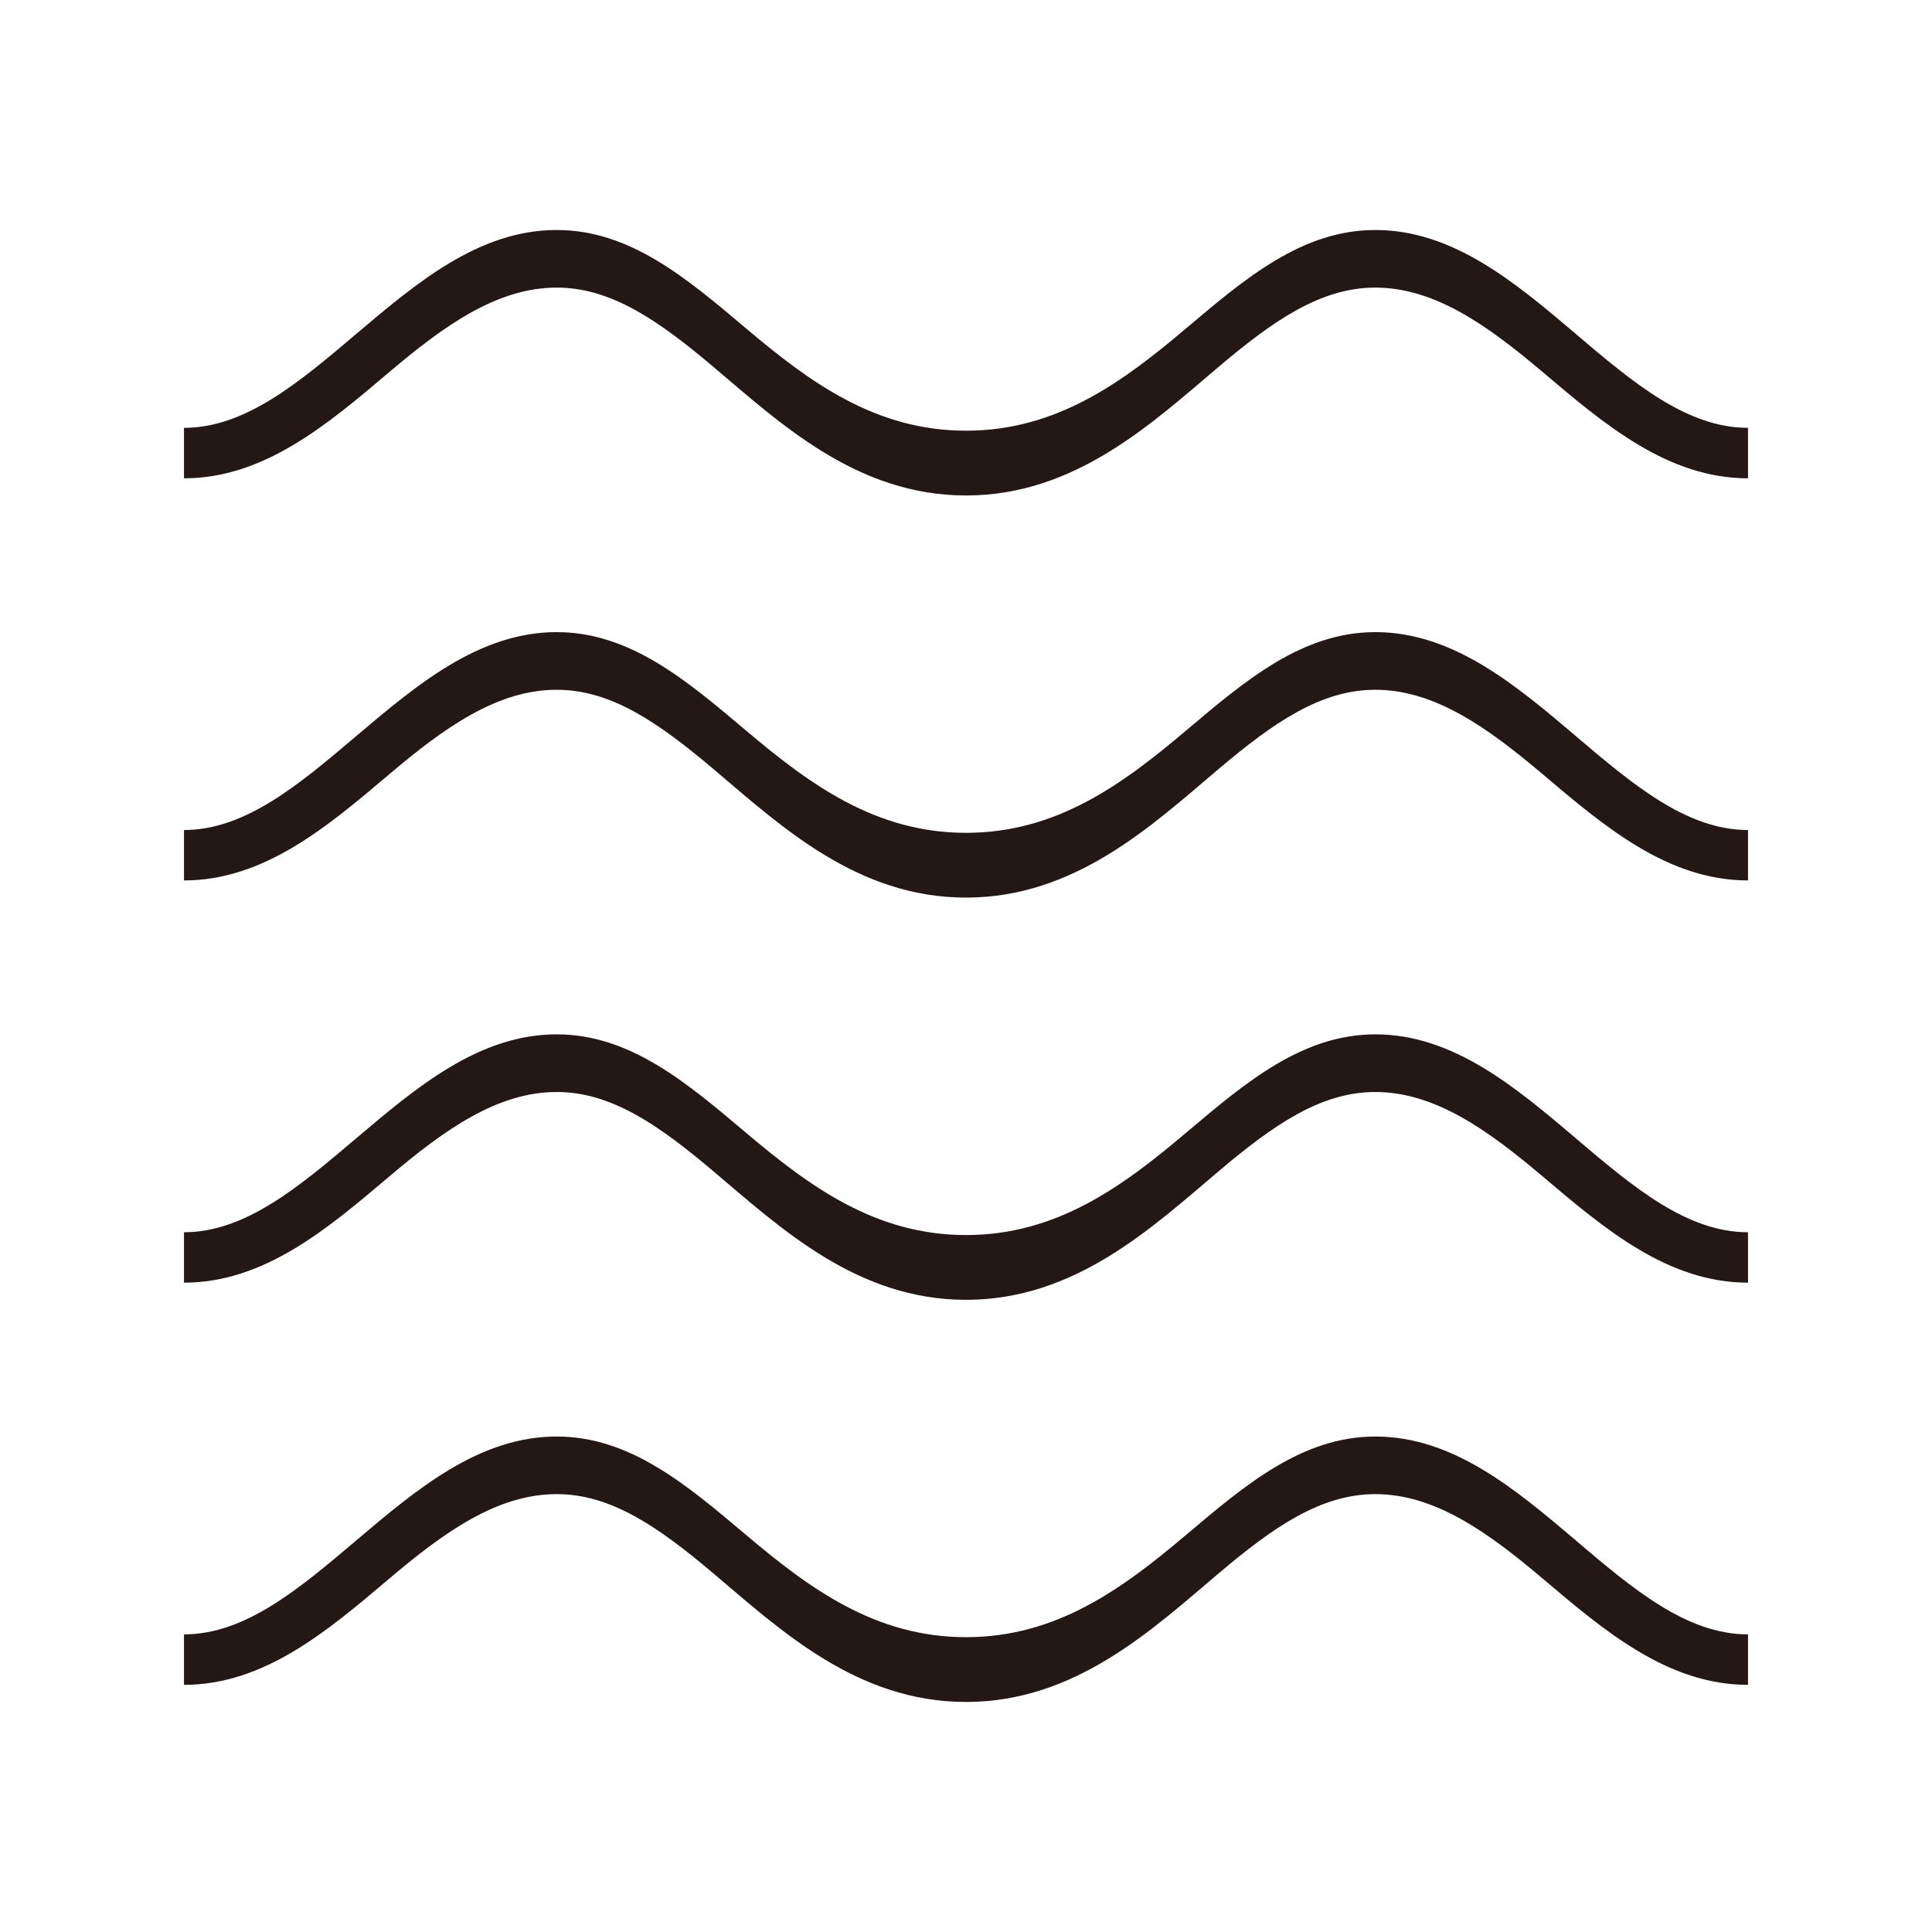
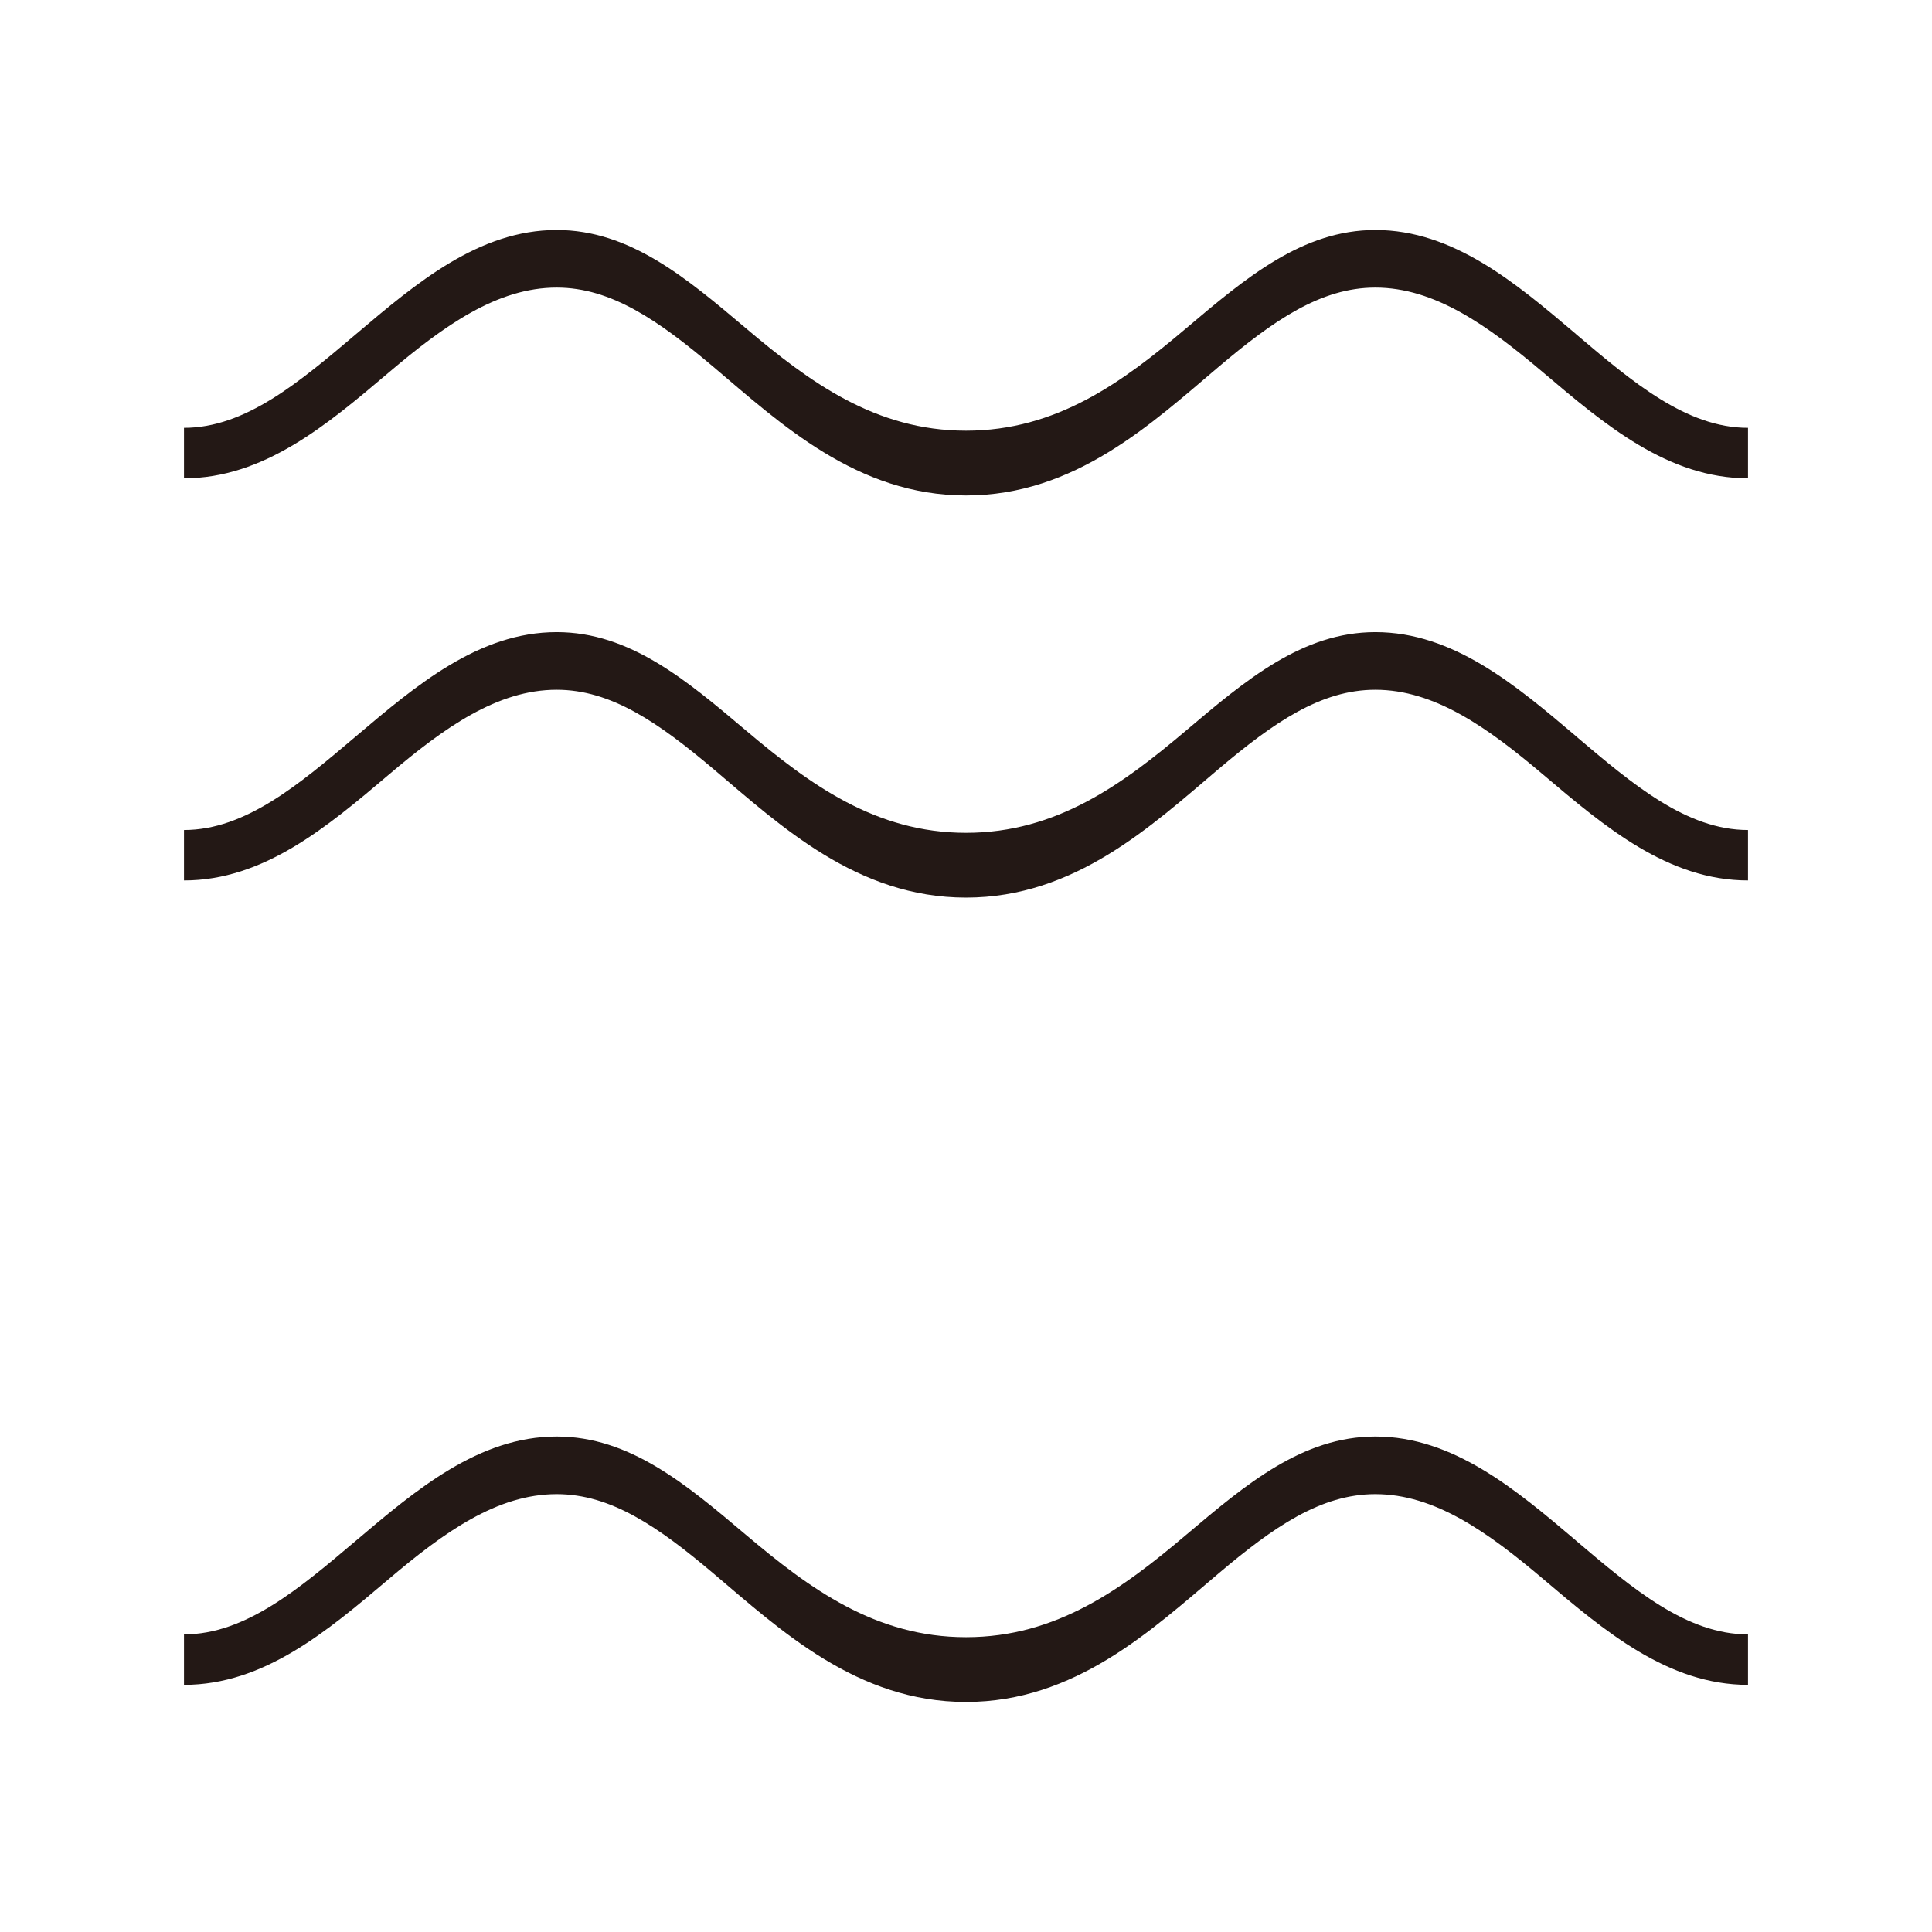
<svg xmlns="http://www.w3.org/2000/svg" fill="none" viewBox="0 0 42 42" height="42" width="42">
  <path fill="#231815" d="M34.263 7.264C32.95 6.15 31.592 5 29.9 5C28.314 5 27.087 6.037 25.787 7.136C24.403 8.308 22.97 9.363 21.001 9.363C19.032 9.363 17.601 8.308 16.215 7.136C14.915 6.037 13.688 5 12.102 5C10.412 5 9.053 6.15 7.739 7.264C6.503 8.311 5.335 9.301 4 9.301V10.398C5.739 10.398 7.116 9.23 8.449 8.1C9.664 7.069 10.813 6.252 12.102 6.252C13.287 6.252 14.315 6.968 15.507 7.974C16.971 9.212 18.631 10.771 21 10.771C23.369 10.771 25.03 9.212 26.493 7.974C27.685 6.966 28.713 6.252 29.898 6.252C31.187 6.252 32.336 7.071 33.551 8.1C34.884 9.23 36.261 10.398 38 10.398V9.301C36.664 9.301 35.497 8.312 34.261 7.264H34.263Z" />
  <path fill="#231815" d="M34.263 16.006C32.95 14.893 31.592 13.742 29.9 13.742C28.314 13.742 27.087 14.78 25.787 15.879C24.403 17.05 22.97 18.105 21.001 18.105C19.032 18.105 17.601 17.05 16.215 15.879C14.915 14.78 13.688 13.742 12.102 13.742C10.412 13.742 9.053 14.893 7.739 16.006C6.503 17.053 5.335 18.044 4 18.044V19.14C5.739 19.14 7.116 17.972 8.449 16.843C9.664 15.812 10.813 14.995 12.102 14.995C13.287 14.995 14.315 15.71 15.507 16.716C16.971 17.955 18.631 19.513 21 19.513C23.369 19.513 25.03 17.955 26.493 16.716C27.685 15.709 28.713 14.995 29.898 14.995C31.187 14.995 32.336 15.813 33.551 16.843C34.884 17.972 36.261 19.14 38 19.14V18.044C36.664 18.044 35.497 17.054 34.261 16.006H34.263Z" />
-   <path fill="#231815" d="M34.263 24.75C32.95 23.637 31.592 22.486 29.9 22.486C28.314 22.486 27.087 23.524 25.787 24.623C24.403 25.794 22.97 26.849 21.001 26.849C19.032 26.849 17.601 25.794 16.215 24.623C14.915 23.524 13.688 22.486 12.102 22.486C10.412 22.486 9.053 23.637 7.739 24.75C6.503 25.797 5.335 26.788 4 26.788V27.884C5.739 27.884 7.116 26.716 8.449 25.587C9.664 24.556 10.813 23.739 12.102 23.739C13.287 23.739 14.315 24.454 15.507 25.461C16.971 26.699 18.631 28.257 21 28.257C23.369 28.257 25.03 26.699 26.493 25.461C27.685 24.453 28.713 23.739 29.898 23.739C31.187 23.739 32.336 24.557 33.551 25.587C34.884 26.716 36.261 27.884 38 27.884V26.788C36.664 26.788 35.497 25.798 34.261 24.75H34.263Z" />
  <path fill="#231815" d="M34.263 33.492C32.95 32.379 31.592 31.229 29.9 31.229C28.314 31.229 27.087 32.266 25.787 33.365C24.403 34.536 22.97 35.591 21.001 35.591C19.032 35.591 17.601 34.536 16.215 33.365C14.915 32.266 13.688 31.229 12.102 31.229C10.412 31.229 9.053 32.379 7.739 33.492C6.503 34.539 5.335 35.53 4 35.53V36.627C5.739 36.627 7.116 35.459 8.449 34.329C9.664 33.298 10.813 32.481 12.102 32.481C13.287 32.481 14.315 33.196 15.507 34.203C16.971 35.441 18.631 36.999 21 36.999C23.369 36.999 25.03 35.441 26.493 34.203C27.685 33.195 28.713 32.481 29.898 32.481C31.187 32.481 32.336 33.299 33.551 34.329C34.884 35.459 36.261 36.627 38 36.627V35.53C36.664 35.53 35.497 34.541 34.261 33.492H34.263Z" />
</svg>